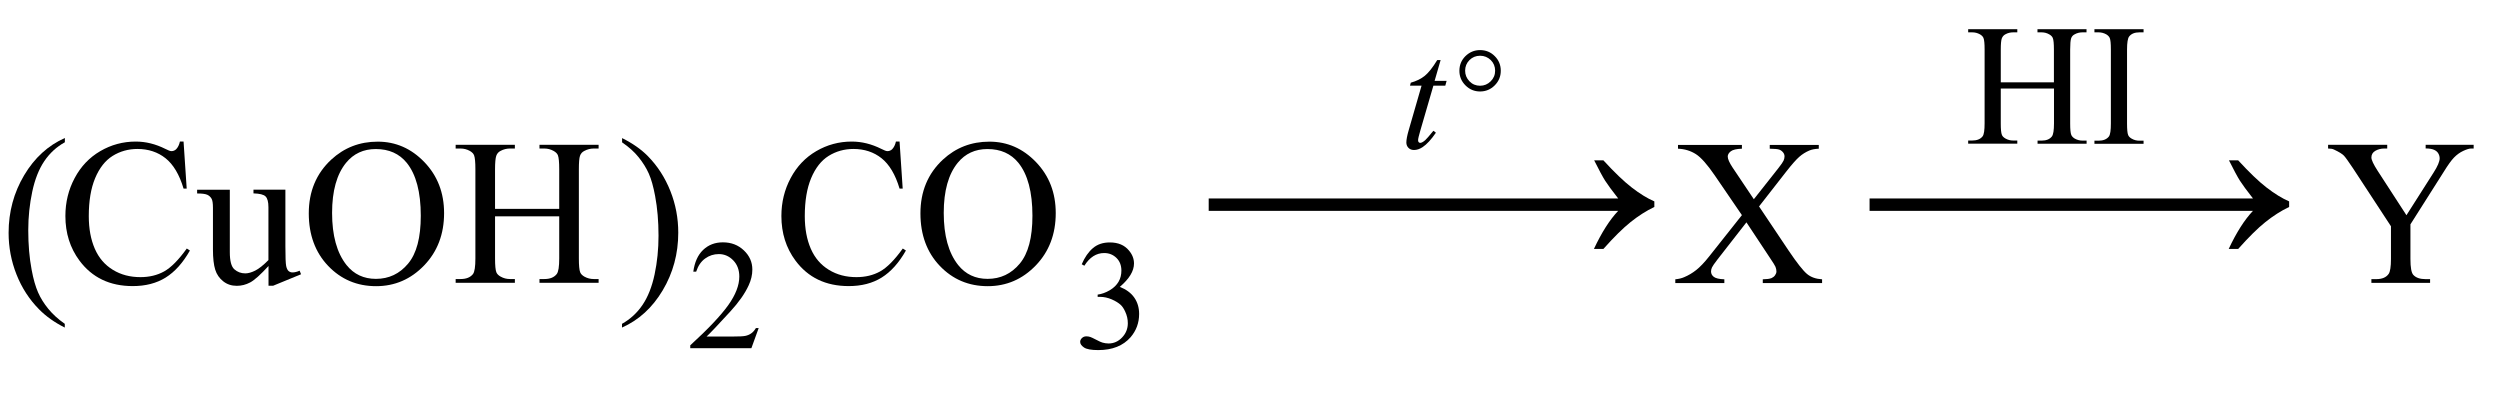
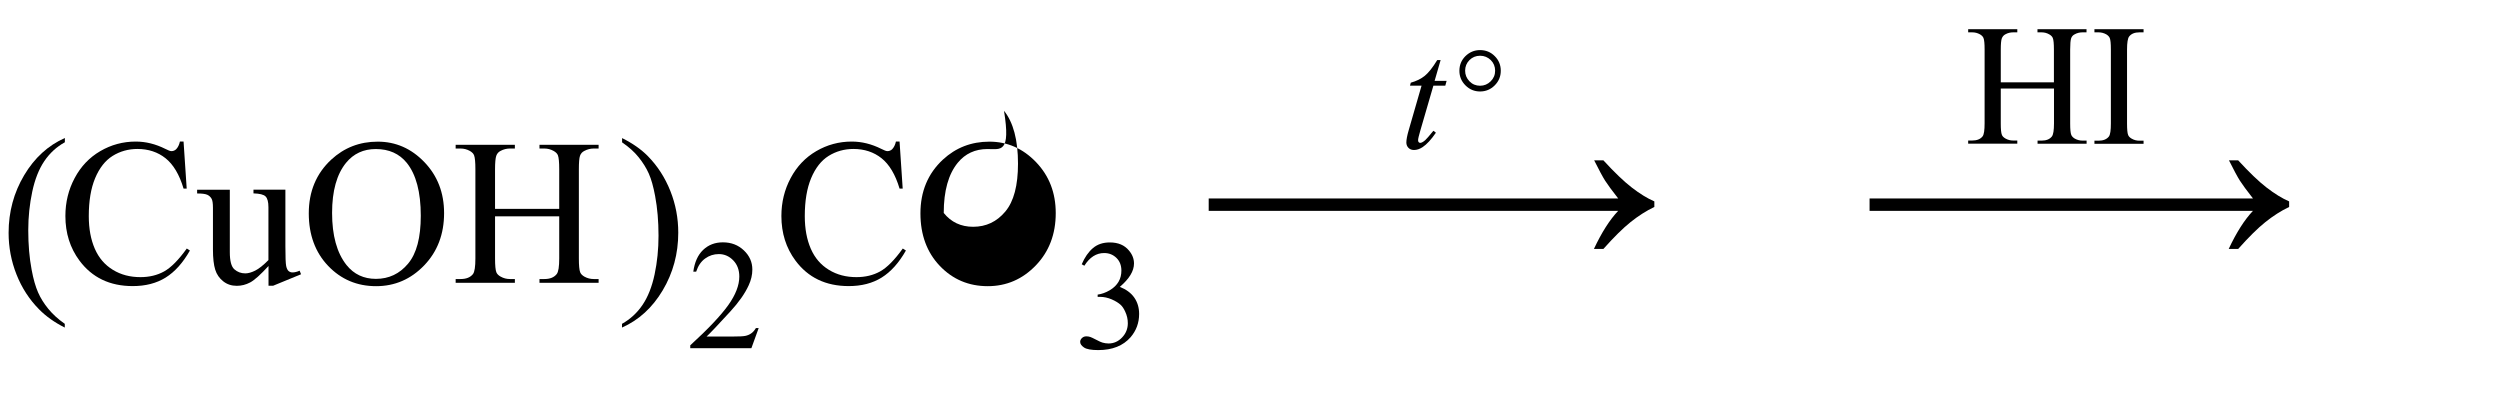
<svg xmlns="http://www.w3.org/2000/svg" version="1.1" id="Слой_1" x="0px" y="0px" width="287.5px" height="45.56px" viewBox="0 0 287.5 45.56" style="enable-background:new 0 0 287.5 45.56;" xml:space="preserve">
  <style type="text/css"> .st0{enable-background:new ;} </style>
  <g class="st0">
    <path d="M7.45,37.24v0.43c-1.18-0.59-2.16-1.29-2.95-2.09c-1.12-1.13-1.99-2.47-2.6-4.01s-0.91-3.14-0.91-4.79 c0-2.42,0.6-4.63,1.79-6.63s2.75-3.42,4.68-4.28v0.49c-0.96,0.53-1.75,1.26-2.37,2.18s-1.08,2.09-1.38,3.5s-0.46,2.89-0.46,4.43 c0,1.67,0.13,3.19,0.39,4.56c0.2,1.08,0.45,1.94,0.74,2.6s0.68,1.28,1.17,1.88S6.66,36.69,7.45,37.24z" />
  </g>
  <g class="st0">
    <path d="M21.11,16.29l0.36,5.4h-0.36c-0.48-1.62-1.18-2.78-2.07-3.49s-1.98-1.07-3.23-1.07c-1.05,0-2.01,0.27-2.86,0.8 s-1.52,1.39-2.01,2.56s-0.73,2.63-0.73,4.37c0,1.44,0.23,2.68,0.69,3.74s1.15,1.86,2.08,2.43s1.98,0.84,3.17,0.84 c1.03,0,1.94-0.22,2.73-0.66s1.66-1.32,2.6-2.63l0.36,0.23c-0.8,1.41-1.73,2.45-2.79,3.11s-2.32,0.98-3.79,0.98 c-2.63,0-4.67-0.98-6.12-2.93c-1.08-1.45-1.62-3.16-1.62-5.13c0-1.59,0.36-3.04,1.07-4.37s1.69-2.36,2.94-3.09s2.61-1.1,4.08-1.1 c1.15,0,2.28,0.28,3.4,0.84c0.33,0.17,0.56,0.26,0.7,0.26c0.21,0,0.39-0.07,0.55-0.22c0.2-0.21,0.35-0.5,0.43-0.88H21.11z" />
    <path d="M32.82,21.81v6.5c0,1.24,0.03,2,0.09,2.28s0.15,0.47,0.28,0.58s0.28,0.16,0.45,0.16c0.24,0,0.52-0.07,0.82-0.2l0.16,0.41 l-3.21,1.32h-0.53v-2.27c-0.92,1-1.62,1.63-2.11,1.89s-1,0.39-1.54,0.39c-0.6,0-1.12-0.17-1.56-0.52s-0.75-0.79-0.92-1.34 s-0.26-1.32-0.26-2.32v-4.79c0-0.51-0.05-0.86-0.16-1.05s-0.27-0.35-0.49-0.45s-0.6-0.15-1.17-0.15v-0.43h3.76v7.18 c0,1,0.17,1.66,0.52,1.97s0.77,0.47,1.26,0.47c0.34,0,0.72-0.11,1.14-0.32s0.93-0.61,1.52-1.21v-6.08c0-0.61-0.11-1.02-0.33-1.24 s-0.69-0.33-1.39-0.35v-0.43H32.82z" />
    <path d="M43.44,16.29c2.06,0,3.85,0.78,5.36,2.35s2.27,3.52,2.27,5.87c0,2.41-0.76,4.42-2.29,6.01s-3.37,2.39-5.53,2.39 c-2.19,0-4.03-0.78-5.51-2.33s-2.23-3.57-2.23-6.04c0-2.52,0.86-4.58,2.58-6.18C39.58,16.98,41.36,16.29,43.44,16.29z M43.22,17.14 c-1.42,0-2.56,0.53-3.42,1.58c-1.07,1.31-1.61,3.23-1.61,5.77c0,2.59,0.55,4.59,1.66,5.99c0.85,1.06,1.98,1.59,3.38,1.59 c1.49,0,2.72-0.58,3.7-1.75s1.46-3,1.46-5.51c0-2.72-0.54-4.75-1.61-6.08C45.92,17.67,44.73,17.14,43.22,17.14z" />
    <path d="M56.93,24.02h7.38v-4.55c0-0.81-0.05-1.35-0.15-1.61c-0.08-0.2-0.24-0.36-0.49-0.5c-0.34-0.19-0.69-0.28-1.07-0.28h-0.56 v-0.43h6.8v0.43h-0.56c-0.38,0-0.73,0.09-1.07,0.27c-0.25,0.12-0.42,0.31-0.51,0.57s-0.13,0.77-0.13,1.55v10.25 c0,0.8,0.05,1.34,0.15,1.59c0.08,0.2,0.24,0.36,0.48,0.5c0.34,0.19,0.7,0.28,1.08,0.28h0.56v0.43h-6.8v-0.43h0.56 c0.65,0,1.12-0.19,1.42-0.57c0.2-0.25,0.29-0.85,0.29-1.8v-4.84h-7.38v4.84c0,0.8,0.05,1.34,0.15,1.59c0.08,0.2,0.24,0.36,0.49,0.5 c0.34,0.19,0.69,0.28,1.07,0.28h0.57v0.43h-6.81v-0.43h0.56c0.66,0,1.13-0.19,1.43-0.57c0.19-0.25,0.28-0.85,0.28-1.8V19.47 c0-0.81-0.05-1.35-0.15-1.61c-0.08-0.2-0.24-0.36-0.48-0.5c-0.34-0.19-0.7-0.28-1.08-0.28h-0.56v-0.43h6.81v0.43h-0.57 c-0.38,0-0.73,0.09-1.07,0.27c-0.24,0.12-0.41,0.31-0.5,0.57s-0.14,0.77-0.14,1.55V24.02z" />
  </g>
  <g class="st0">
    <path d="M71.54,16.37v-0.49c1.19,0.59,2.18,1.28,2.96,2.07c1.12,1.14,1.98,2.48,2.59,4.01s0.91,3.13,0.91,4.8 c0,2.42-0.6,4.63-1.79,6.63s-2.75,3.42-4.68,4.28v-0.43c0.96-0.54,1.75-1.27,2.37-2.19s1.08-2.09,1.38-3.5s0.45-2.9,0.45-4.44 c0-1.66-0.13-3.18-0.39-4.56c-0.2-1.08-0.44-1.94-0.73-2.59s-0.68-1.27-1.17-1.88S72.34,16.92,71.54,16.37z" />
  </g>
  <g class="st0">
    <path d="M87.24,37.75l-0.83,2.29h-7.03v-0.33c2.07-1.89,3.52-3.43,4.37-4.62s1.27-2.29,1.27-3.28c0-0.76-0.23-1.38-0.69-1.86 s-1.02-0.73-1.66-0.73c-0.59,0-1.11,0.17-1.58,0.51c-0.47,0.34-0.81,0.84-1.03,1.51h-0.33c0.15-1.08,0.52-1.92,1.13-2.5 s1.36-0.87,2.27-0.87c0.97,0,1.77,0.31,2.42,0.93s0.97,1.35,0.97,2.2c0,0.6-0.14,1.21-0.42,1.81c-0.43,0.95-1.14,1.95-2.11,3.01 c-1.46,1.59-2.37,2.55-2.73,2.88h3.11c0.63,0,1.08-0.02,1.33-0.07s0.48-0.14,0.69-0.29c0.21-0.14,0.38-0.35,0.54-0.61H87.24z" />
  </g>
  <g class="st0">
    <path d="M103.45,16.29l0.36,5.4h-0.36c-0.48-1.62-1.18-2.78-2.07-3.49s-1.98-1.07-3.23-1.07c-1.05,0-2.01,0.27-2.86,0.8 s-1.52,1.39-2.01,2.56s-0.73,2.63-0.73,4.37c0,1.44,0.23,2.68,0.69,3.74s1.15,1.86,2.08,2.43s1.98,0.84,3.17,0.84 c1.03,0,1.94-0.22,2.73-0.66s1.66-1.32,2.6-2.63l0.36,0.23c-0.8,1.41-1.73,2.45-2.79,3.11s-2.32,0.98-3.79,0.98 c-2.63,0-4.67-0.98-6.12-2.93c-1.08-1.45-1.62-3.16-1.62-5.13c0-1.59,0.36-3.04,1.07-4.37s1.69-2.36,2.94-3.09s2.61-1.1,4.08-1.1 c1.15,0,2.28,0.28,3.4,0.84c0.33,0.17,0.56,0.26,0.7,0.26c0.21,0,0.39-0.07,0.55-0.22c0.2-0.21,0.35-0.5,0.43-0.88H103.45z" />
-     <path d="M113.78,16.29c2.06,0,3.85,0.78,5.36,2.35s2.27,3.52,2.27,5.87c0,2.41-0.76,4.42-2.29,6.01s-3.37,2.39-5.53,2.39 c-2.19,0-4.03-0.78-5.51-2.33s-2.23-3.57-2.23-6.04c0-2.52,0.86-4.58,2.58-6.18C109.92,16.98,111.7,16.29,113.78,16.29z M113.56,17.14c-1.42,0-2.56,0.53-3.42,1.58c-1.07,1.31-1.61,3.23-1.61,5.77c0,2.59,0.55,4.59,1.66,5.99 c0.85,1.06,1.98,1.59,3.38,1.59c1.49,0,2.72-0.58,3.7-1.75s1.46-3,1.46-5.51c0-2.72-0.54-4.75-1.61-6.08 C116.26,17.67,115.07,17.14,113.56,17.14z" />
+     <path d="M113.78,16.29c2.06,0,3.85,0.78,5.36,2.35s2.27,3.52,2.27,5.87c0,2.41-0.76,4.42-2.29,6.01s-3.37,2.39-5.53,2.39 c-2.19,0-4.03-0.78-5.51-2.33s-2.23-3.57-2.23-6.04c0-2.52,0.86-4.58,2.58-6.18C109.92,16.98,111.7,16.29,113.78,16.29z M113.56,17.14c-1.42,0-2.56,0.53-3.42,1.58c-1.07,1.31-1.61,3.23-1.61,5.77c0.85,1.06,1.98,1.59,3.38,1.59c1.49,0,2.72-0.58,3.7-1.75s1.46-3,1.46-5.51c0-2.72-0.54-4.75-1.61-6.08 C116.26,17.67,115.07,17.14,113.56,17.14z" />
  </g>
  <g class="st0">
    <path d="M124.4,30.39c0.34-0.8,0.77-1.42,1.29-1.86c0.52-0.44,1.16-0.65,1.94-0.65c0.96,0,1.69,0.31,2.2,0.93 c0.39,0.46,0.58,0.96,0.58,1.49c0,0.87-0.54,1.76-1.63,2.69c0.73,0.29,1.29,0.7,1.66,1.23s0.56,1.16,0.56,1.88 c0,1.03-0.33,1.92-0.98,2.68c-0.86,0.98-2.09,1.48-3.72,1.48c-0.8,0-1.35-0.1-1.64-0.3s-0.44-0.41-0.44-0.64 c0-0.17,0.07-0.32,0.21-0.45s0.3-0.19,0.5-0.19c0.15,0,0.3,0.02,0.45,0.07c0.1,0.03,0.33,0.14,0.68,0.32 c0.35,0.19,0.59,0.29,0.73,0.33c0.22,0.06,0.45,0.1,0.69,0.1c0.6,0,1.12-0.23,1.56-0.69s0.66-1.01,0.66-1.64 c0-0.46-0.1-0.91-0.31-1.35c-0.15-0.33-0.32-0.58-0.5-0.75c-0.25-0.23-0.6-0.45-1.04-0.64s-0.89-0.29-1.34-0.29h-0.28v-0.26 c0.46-0.06,0.93-0.23,1.39-0.5s0.8-0.61,1.02-0.99s0.32-0.81,0.32-1.27c0-0.6-0.19-1.09-0.57-1.46s-0.85-0.56-1.41-0.56 c-0.91,0-1.67,0.49-2.28,1.46L124.4,30.39z" />
  </g>
  <g class="st0">
    <path d="M165.67,6.91l-0.69,2.39h1.38l-0.15,0.55h-1.37l-1.51,5.19c-0.16,0.56-0.25,0.92-0.25,1.08c0,0.1,0.02,0.18,0.07,0.23 s0.1,0.08,0.17,0.08c0.15,0,0.34-0.1,0.58-0.31c0.14-0.12,0.45-0.48,0.94-1.08l0.29,0.22c-0.54,0.79-1.05,1.34-1.53,1.66 c-0.33,0.22-0.66,0.33-0.99,0.33c-0.26,0-0.47-0.08-0.63-0.24s-0.25-0.37-0.25-0.62c0-0.32,0.09-0.8,0.28-1.45l1.47-5.09h-1.33 l0.09-0.34c0.64-0.18,1.18-0.44,1.61-0.79s0.91-0.95,1.43-1.81H165.67z" />
  </g>
  <g class="st0">
    <path d="M170.21,5.76c0.66,0,1.23,0.23,1.69,0.7c0.46,0.46,0.69,1.02,0.69,1.68c0,0.65-0.23,1.21-0.7,1.68 c-0.46,0.46-1.02,0.7-1.68,0.7c-0.65,0-1.21-0.23-1.68-0.7c-0.46-0.46-0.7-1.02-0.7-1.68c0-0.66,0.23-1.22,0.69-1.68 C168.99,6,169.55,5.76,170.21,5.76z M170.21,6.41c-0.48,0-0.89,0.17-1.22,0.5s-0.5,0.74-0.5,1.22c0,0.47,0.17,0.88,0.5,1.22 c0.33,0.34,0.74,0.51,1.22,0.51c0.47,0,0.88-0.17,1.22-0.51c0.34-0.34,0.51-0.74,0.51-1.22c0-0.48-0.17-0.89-0.5-1.22 C171.1,6.58,170.69,6.41,170.21,6.41z" />
  </g>
  <g class="st0">
-     <path d="M202.29,23.74l3.41,5.09c0.95,1.41,1.65,2.29,2.1,2.67s1.04,0.58,1.74,0.62v0.43h-6.82v-0.43 c0.45-0.01,0.79-0.05,1.01-0.14c0.16-0.07,0.3-0.18,0.4-0.32s0.16-0.29,0.16-0.44c0-0.18-0.04-0.36-0.11-0.54 c-0.05-0.13-0.27-0.48-0.64-1.03l-2.7-4.08l-3.33,4.27c-0.35,0.45-0.56,0.76-0.63,0.91s-0.11,0.31-0.11,0.47 c0,0.25,0.11,0.46,0.32,0.62s0.61,0.26,1.21,0.28v0.43h-5.64v-0.43c0.4-0.04,0.74-0.12,1.03-0.25c0.48-0.2,0.95-0.48,1.38-0.82 s0.94-0.87,1.5-1.58l3.75-4.73l-3.13-4.58c-0.85-1.24-1.57-2.06-2.17-2.44s-1.28-0.59-2.05-0.62v-0.43h7.35v0.43 c-0.62,0.02-1.05,0.12-1.28,0.3s-0.35,0.38-0.35,0.6c0,0.29,0.19,0.71,0.56,1.27l2.44,3.64l2.82-3.57c0.33-0.42,0.53-0.71,0.6-0.87 s0.11-0.32,0.11-0.48s-0.05-0.31-0.14-0.43c-0.12-0.16-0.27-0.28-0.45-0.35s-0.55-0.1-1.11-0.11v-0.43h5.64v0.43 c-0.45,0.02-0.81,0.09-1.09,0.21c-0.42,0.18-0.81,0.42-1.16,0.73s-0.85,0.87-1.49,1.69L202.29,23.74z" />
-   </g>
+     </g>
  <g class="st0">
    <path d="M230.08,9.47h6.12V5.7c0-0.67-0.04-1.12-0.13-1.33c-0.06-0.16-0.2-0.3-0.41-0.42c-0.28-0.16-0.57-0.23-0.88-0.23h-0.47 V3.36h5.64v0.36h-0.47c-0.31,0-0.61,0.07-0.88,0.22c-0.21,0.1-0.35,0.26-0.42,0.47c-0.07,0.21-0.11,0.64-0.11,1.29v8.5 c0,0.67,0.04,1.11,0.13,1.32c0.07,0.16,0.2,0.3,0.4,0.42c0.29,0.16,0.58,0.23,0.89,0.23h0.47v0.36h-5.64v-0.36h0.47 c0.54,0,0.93-0.16,1.18-0.48c0.16-0.21,0.24-0.71,0.24-1.5v-4.01h-6.12v4.01c0,0.67,0.04,1.11,0.13,1.32 c0.06,0.16,0.2,0.3,0.41,0.42c0.28,0.16,0.57,0.23,0.88,0.23h0.48v0.36h-5.65v-0.36h0.47c0.54,0,0.94-0.16,1.19-0.48 c0.16-0.21,0.23-0.71,0.23-1.5V5.7c0-0.67-0.04-1.12-0.13-1.33c-0.06-0.16-0.2-0.3-0.4-0.42c-0.29-0.16-0.58-0.23-0.89-0.23h-0.47 V3.36h5.65v0.36h-0.48c-0.31,0-0.61,0.07-0.88,0.22c-0.2,0.1-0.34,0.26-0.42,0.47c-0.08,0.21-0.12,0.64-0.12,1.29V9.47z" />
    <path d="M246.51,16.18v0.36h-5.65v-0.36h0.47c0.54,0,0.94-0.16,1.19-0.48c0.16-0.21,0.23-0.71,0.23-1.5V5.69 c0-0.67-0.04-1.11-0.13-1.32c-0.07-0.16-0.2-0.3-0.4-0.42c-0.29-0.16-0.58-0.23-0.89-0.23h-0.47V3.36h5.65v0.36h-0.48 c-0.54,0-0.93,0.16-1.18,0.48c-0.16,0.21-0.24,0.71-0.24,1.5v8.51c0,0.67,0.04,1.11,0.13,1.32c0.06,0.16,0.2,0.3,0.41,0.42 c0.28,0.16,0.57,0.23,0.88,0.23H246.51z" />
  </g>
  <g class="st0">
-     <path d="M278.93,16.65h5.54v0.43h-0.3c-0.2,0-0.5,0.09-0.89,0.27s-0.75,0.44-1.07,0.77s-0.71,0.88-1.18,1.64l-3.83,6.04v3.98 c0,0.98,0.11,1.59,0.33,1.83c0.3,0.33,0.77,0.49,1.41,0.49h0.52v0.43h-6.75v-0.43h0.56c0.67,0,1.15-0.2,1.43-0.61 c0.17-0.25,0.26-0.82,0.26-1.71v-3.76l-4.36-6.66c-0.52-0.78-0.87-1.27-1.05-1.46s-0.56-0.43-1.14-0.7 c-0.16-0.08-0.38-0.12-0.68-0.12v-0.43h6.8v0.43h-0.35c-0.37,0-0.71,0.09-1.01,0.26s-0.46,0.43-0.46,0.77 c0,0.28,0.24,0.79,0.71,1.52l3.32,5.12l3.12-4.9c0.47-0.73,0.7-1.28,0.7-1.64c0-0.22-0.06-0.41-0.17-0.59s-0.28-0.31-0.49-0.4 s-0.53-0.15-0.95-0.15V16.65z" />
-   </g>
+     </g>
  <g>
    <path d="M257.4,18.45c1.26,1.37,2.34,2.41,3.26,3.12c0.92,0.71,1.78,1.24,2.59,1.59v0.64c-0.94,0.45-1.84,1.03-2.72,1.73 c-0.88,0.7-1.93,1.74-3.14,3.1h-1.09c0.89-1.9,1.82-3.36,2.79-4.38h-44.09v-1.43h44.09c-0.72-0.92-1.22-1.6-1.5-2.04 c-0.28-0.44-0.7-1.22-1.26-2.34H257.4z" />
  </g>
  <g>
    <path d="M184.4,18.45c1.26,1.37,2.34,2.41,3.26,3.12c0.92,0.71,1.78,1.24,2.59,1.59v0.64c-0.94,0.45-1.84,1.03-2.72,1.73 c-0.88,0.7-1.93,1.74-3.14,3.1h-1.09c0.89-1.9,1.82-3.36,2.79-4.38h-47.09v-1.43h47.09c-0.72-0.92-1.22-1.6-1.5-2.04 c-0.28-0.44-0.7-1.22-1.26-2.34H184.4z" />
  </g>
</svg>